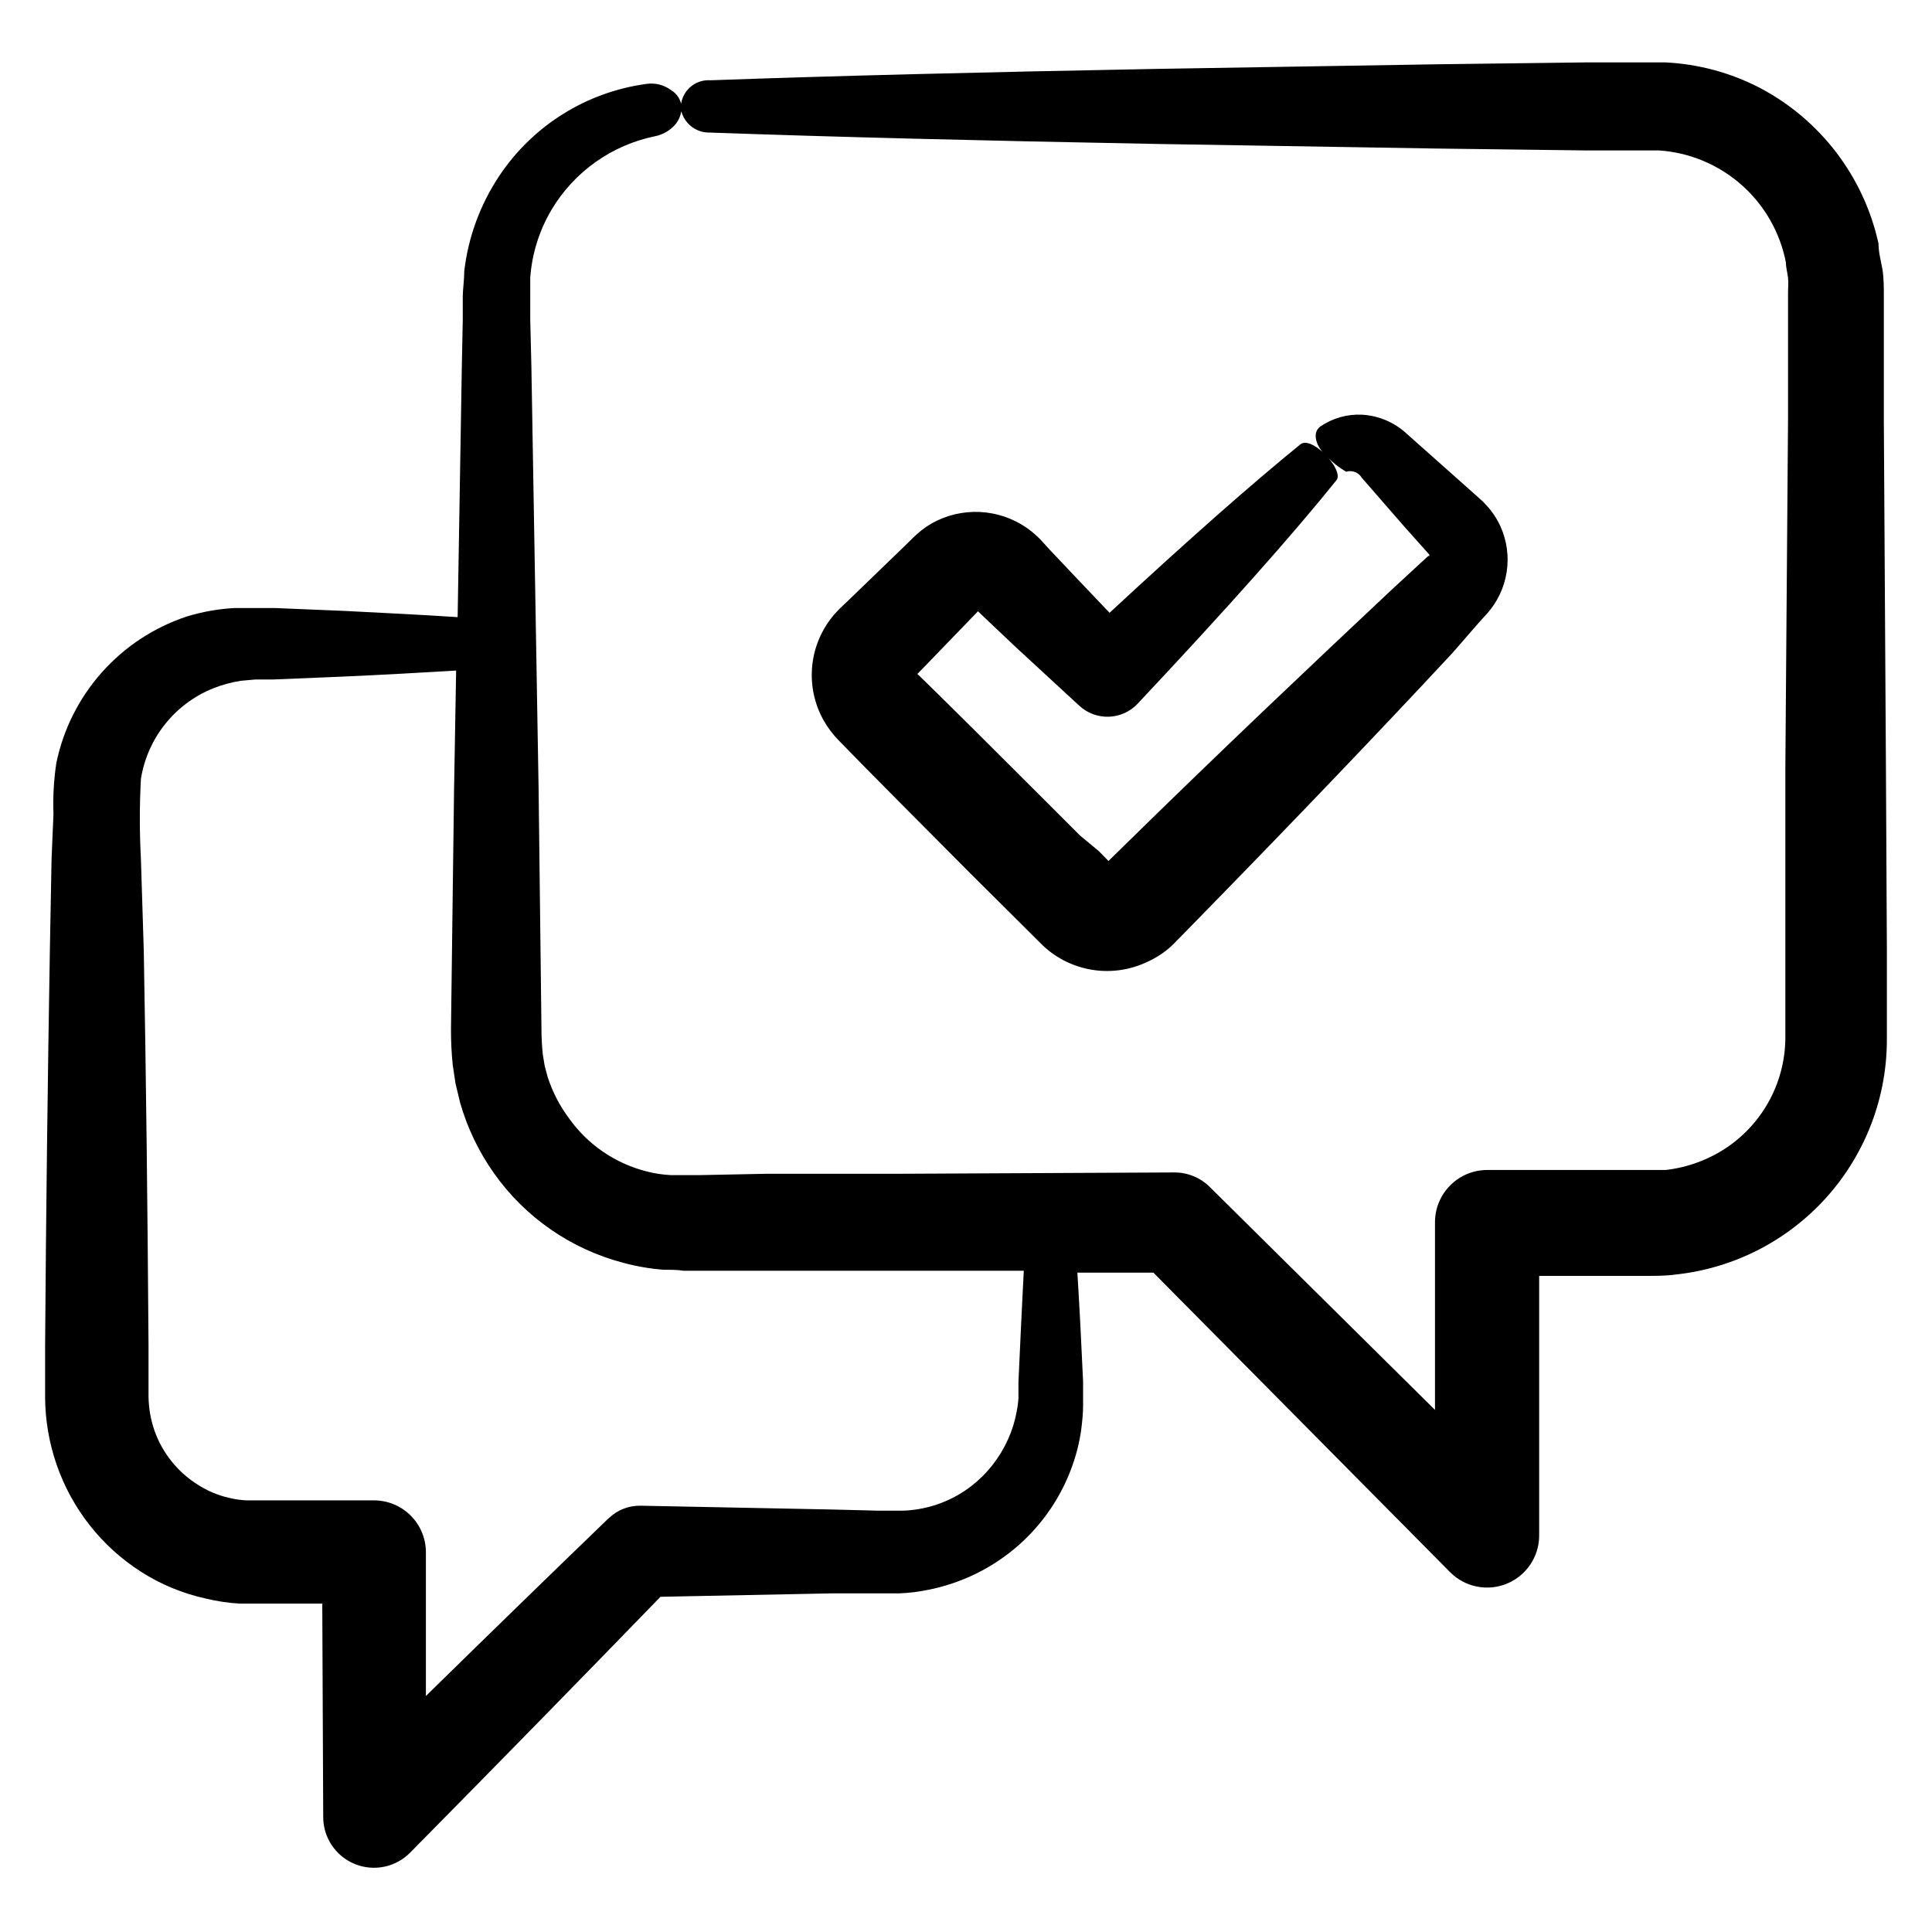
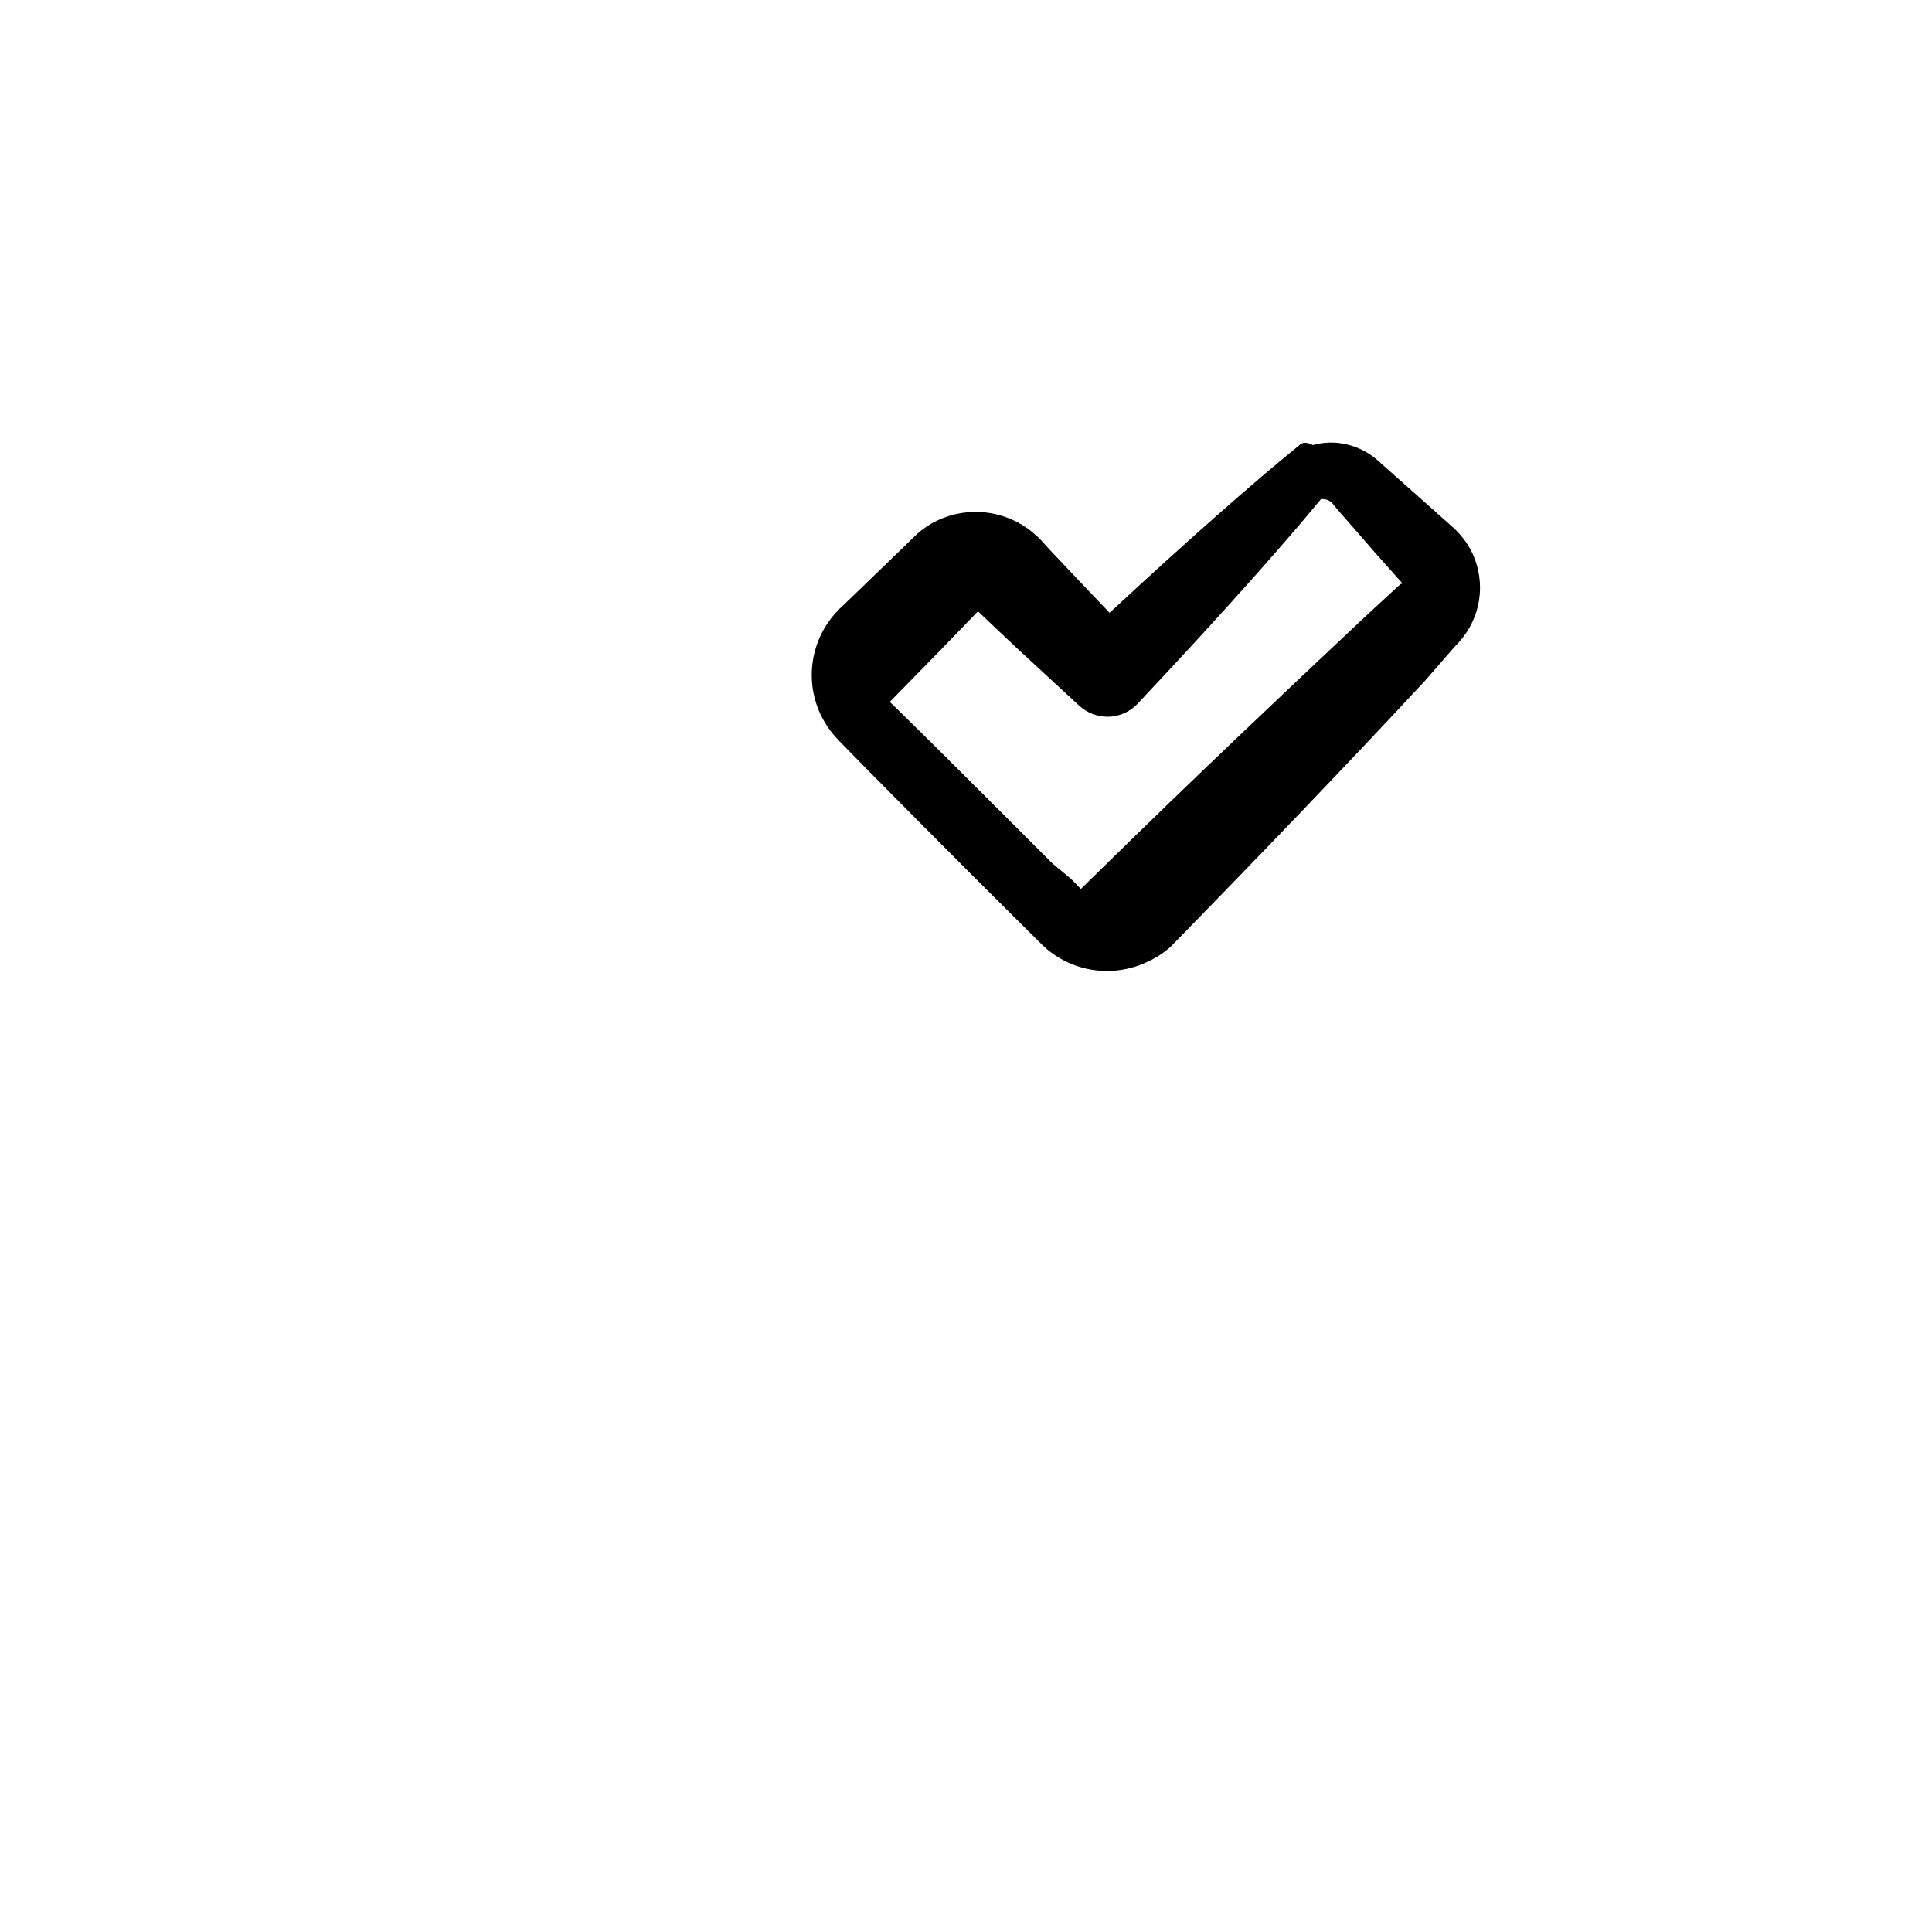
<svg xmlns="http://www.w3.org/2000/svg" fill="#000000" width="800px" height="800px" version="1.1" viewBox="144 144 512 512">
  <g>
-     <path d="m643.79 347.4-0.555-91.895v-33.355c0-1.812 0-4.434-0.352-6.648-0.355-2.219-1.059-4.484-1.059-6.953-3.894-17.754-15.441-32.879-31.539-41.312-7.723-3.984-16.211-6.269-24.887-6.699h-21.316l-39.699 0.504-73.555 1.211c-46.199 0.855-86.352 1.863-118.55 3.023v-0.004c-2.078-0.145-4.125 0.602-5.625 2.055-1.496 1.449-2.309 3.469-2.234 5.555 0.676 3.719 3.981 6.383 7.762 6.246 32.195 1.16 72.348 2.168 118.55 3.023l73.504 1.207 39.699 0.504h19.699c8.105 0.543 15.801 3.754 21.891 9.133 6.086 5.375 10.223 12.617 11.766 20.594 0 1.359 0.402 2.672 0.555 4.031s0 2.519 0 4.332v33.355l-0.707 92.094v71.137c0.113 11.875-5.758 23.008-15.617 29.625-4.828 3.219-10.355 5.238-16.121 5.894h-4.637-42.672c-7.633 0.027-13.805 6.223-13.805 13.852v49.727l-59.703-59.094c-2.504-2.481-5.894-3.859-9.422-3.832l-72.75 0.352h-35.266l-17.684 0.355h-4.332-3.375c-2.125-0.109-4.238-0.43-6.297-0.957-8.375-2.09-15.723-7.113-20.707-14.156-2.441-3.281-4.332-6.941-5.594-10.832l-0.805-2.973-0.504-3.074c-0.238-2.258-0.355-4.531-0.355-6.801l-0.754-63.227-1.914-112.2-0.305-12.496v-6.098-5.039 0.004c0.465-6.352 2.398-12.508 5.644-17.988 6.012-10.082 16-17.164 27.508-19.496 1.93-0.398 3.688-1.387 5.039-2.82 1.273-1.363 1.961-3.172 1.914-5.039-0.191-1.801-1.215-3.406-2.769-4.332-1.863-1.395-4.199-1.992-6.5-1.664-15.914 2.141-30.141 11.023-39.047 24.387-5.035 7.547-8.211 16.18-9.27 25.188 0 2.215-0.402 5.039-0.402 6.852v6.098l-0.25 12.496-1.109 66.301c-9.07-0.605-19.246-1.109-30.23-1.664l-18.188-0.754h-4.785-5.844c-4.344 0.223-8.641 0.984-12.797 2.266-17.613 5.859-30.766 20.664-34.512 38.844-0.668 4.449-0.922 8.953-0.754 13.453l-0.504 11.938-0.453 24.336c-0.555 33-1.008 68.316-1.258 104.59v13.754h-0.004c0.039 6.09 1.078 12.133 3.074 17.887 4.051 11.676 11.91 21.648 22.316 28.312 5.25 3.359 11.047 5.762 17.133 7.106 2.988 0.727 6.043 1.184 9.117 1.359h4.383 17.434l0.25 56.578c0.012 5.465 3.328 10.379 8.391 12.434 5.062 2.055 10.867 0.844 14.684-3.062 23.73-24.031 45.695-46.5 66.301-67.762l45.344-0.906 11.84-0.004h6.144c2.422-0.094 4.832-0.379 7.207-0.855 9.141-1.727 17.637-5.906 24.586-12.09 6.375-5.691 11.207-12.902 14.055-20.961 1.336-3.738 2.199-7.633 2.57-11.586 0.203-1.891 0.289-3.793 0.25-5.691v-5.039c-0.469-10.512-0.973-20.102-1.512-28.766h20.152l78.699 79.449c3.926 3.898 9.801 5.074 14.926 2.988s8.512-7.027 8.602-12.562v-69.023h28.668c2.066 0 5.039 0 7.457-0.352h-0.004c15.5-1.641 29.832-9.004 40.195-20.652 10.359-11.645 16.004-26.734 15.828-42.324v-23.879zm-229.89 162.78v4.383c-0.086 1.234-0.254 2.461-0.504 3.676-0.453 2.484-1.215 4.906-2.266 7.203-2.164 4.848-5.488 9.086-9.672 12.344-4.391 3.406-9.605 5.582-15.117 6.301-1.418 0.203-2.848 0.289-4.281 0.25h-5.543l-11.941-0.301-50.836-1.008h0.004c-3.109-0.055-6.117 1.121-8.363 3.273l-0.352 0.301c-15.383 14.844-31.438 30.465-48.164 46.855v-38.09 0.004c0-7.598-6.16-13.754-13.754-13.754h-31.234-2.519-0.004c-1.543-0.07-3.078-0.289-4.582-0.656-3.016-0.672-5.883-1.883-8.465-3.578-5.254-3.32-9.246-8.305-11.336-14.156-1.035-2.949-1.578-6.047-1.613-9.168v-13.551c-0.25-36.273-0.656-71.539-1.258-104.59l-0.758-24.289c-0.379-7.062-0.379-14.145 0-21.211 1.727-10.785 8.969-19.883 19.098-23.98 2.367-0.945 4.832-1.621 7.356-2.016l3.879-0.352h4.785l18.188-0.754c11.082-0.504 21.211-1.059 30.23-1.613l-0.555 31.941-0.809 62.977c-0.016 3.18 0.137 6.356 0.453 9.52l0.754 5.039 1.211 5.039c1.918 6.691 4.949 13.012 8.969 18.691 8.297 11.746 20.488 20.172 34.41 23.781 3.496 0.941 7.07 1.551 10.68 1.812 1.715 0 3.777 0 5.039 0.25h90.281c-0.469 9.07-0.938 18.879-1.41 29.426z" />
-     <path d="m393.25 316.27 8.715-9.02 1.211-1.258 1.359 1.309 8.516 8.062 16.375 15.113 0.555 0.504c4.422 4.144 11.367 3.918 15.516-0.504 23.512-25.023 41.078-44.773 52.699-59.246 1.008-1.211-0.504-4.383-3.223-7.004s-5.039-3.426-6.297-2.519c-12.797 10.379-29.676 25.273-50.633 44.688l-7.812-8.211-8.062-8.516-2.012-2.215-0.504-0.555-1.059-1.008c-0.793-0.73-1.637-1.402-2.519-2.016-3.668-2.535-7.977-3.988-12.43-4.195-4.453-0.203-8.875 0.848-12.762 3.035-1.844 1.086-3.535 2.406-5.039 3.93l-2.215 2.168-9.02 8.715-4.586 4.434-2.316 2.215-1.16 1.109-1.008 1.059c-0.402 0.453-0.805 0.855-1.16 1.359h0.004c-2.992 3.801-4.797 8.402-5.18 13.227-0.387 4.824 0.66 9.652 3.012 13.879 1.137 2.031 2.543 3.894 4.184 5.543l2.266 2.316 4.586 4.684 9.27 9.371 18.742 18.844 19.145 19.043v0.004c3.644 3.414 8.23 5.652 13.168 6.418 4.934 0.762 9.988 0.02 14.492-2.137 2.219-0.996 4.273-2.32 6.094-3.93l1.008-0.957 0.555-0.605 1.16-1.16 4.586-4.684c24.383-24.938 47.559-49.121 67.461-70.535l7.102-8.16 2.016-2.215c2.781-3.102 4.598-6.941 5.234-11.059 0.633-4.113 0.059-8.324-1.656-12.117-0.652-1.434-1.465-2.785-2.422-4.031-0.461-0.621-0.965-1.211-1.508-1.766l-0.754-0.805-0.453-0.402-7.004-6.246-12.699-11.285c-3.238-3.008-7.426-4.789-11.84-5.039-3.918-0.188-7.793 0.91-11.031 3.121-2.316 1.613-1.211 5.441 1.762 7.961 1.48 1.598 3.195 2.957 5.09 4.031 1.582-0.484 3.293 0.184 4.129 1.613l11.234 12.898 6.246 7.004 0.402 0.453 0.004-0.004c0.027 0.117 0.027 0.238 0 0.355-0.082 0.035-0.172 0.035-0.254 0l-1.664 1.512-7.91 7.305c-21.461 20.152-45.695 43.074-70.535 67.461l-4.684 4.586-0.25-0.301-2.316-2.367-4.938-4.086-9.422-9.422-18.789-18.742-9.371-9.27-4.684-4.586-0.855-0.805 1.715-1.762z" />
+     <path d="m393.25 316.27 8.715-9.02 1.211-1.258 1.359 1.309 8.516 8.062 16.375 15.113 0.555 0.504c4.422 4.144 11.367 3.918 15.516-0.504 23.512-25.023 41.078-44.773 52.699-59.246 1.008-1.211-0.504-4.383-3.223-7.004s-5.039-3.426-6.297-2.519c-12.797 10.379-29.676 25.273-50.633 44.688l-7.812-8.211-8.062-8.516-2.012-2.215-0.504-0.555-1.059-1.008c-0.793-0.73-1.637-1.402-2.519-2.016-3.668-2.535-7.977-3.988-12.43-4.195-4.453-0.203-8.875 0.848-12.762 3.035-1.844 1.086-3.535 2.406-5.039 3.93l-2.215 2.168-9.02 8.715-4.586 4.434-2.316 2.215-1.16 1.109-1.008 1.059c-0.402 0.453-0.805 0.855-1.16 1.359h0.004c-2.992 3.801-4.797 8.402-5.18 13.227-0.387 4.824 0.66 9.652 3.012 13.879 1.137 2.031 2.543 3.894 4.184 5.543l2.266 2.316 4.586 4.684 9.27 9.371 18.742 18.844 19.145 19.043v0.004c3.644 3.414 8.23 5.652 13.168 6.418 4.934 0.762 9.988 0.02 14.492-2.137 2.219-0.996 4.273-2.32 6.094-3.93c24.383-24.938 47.559-49.121 67.461-70.535l7.102-8.16 2.016-2.215c2.781-3.102 4.598-6.941 5.234-11.059 0.633-4.113 0.059-8.324-1.656-12.117-0.652-1.434-1.465-2.785-2.422-4.031-0.461-0.621-0.965-1.211-1.508-1.766l-0.754-0.805-0.453-0.402-7.004-6.246-12.699-11.285c-3.238-3.008-7.426-4.789-11.84-5.039-3.918-0.188-7.793 0.91-11.031 3.121-2.316 1.613-1.211 5.441 1.762 7.961 1.48 1.598 3.195 2.957 5.09 4.031 1.582-0.484 3.293 0.184 4.129 1.613l11.234 12.898 6.246 7.004 0.402 0.453 0.004-0.004c0.027 0.117 0.027 0.238 0 0.355-0.082 0.035-0.172 0.035-0.254 0l-1.664 1.512-7.91 7.305c-21.461 20.152-45.695 43.074-70.535 67.461l-4.684 4.586-0.25-0.301-2.316-2.367-4.938-4.086-9.422-9.422-18.789-18.742-9.371-9.27-4.684-4.586-0.855-0.805 1.715-1.762z" />
  </g>
</svg>